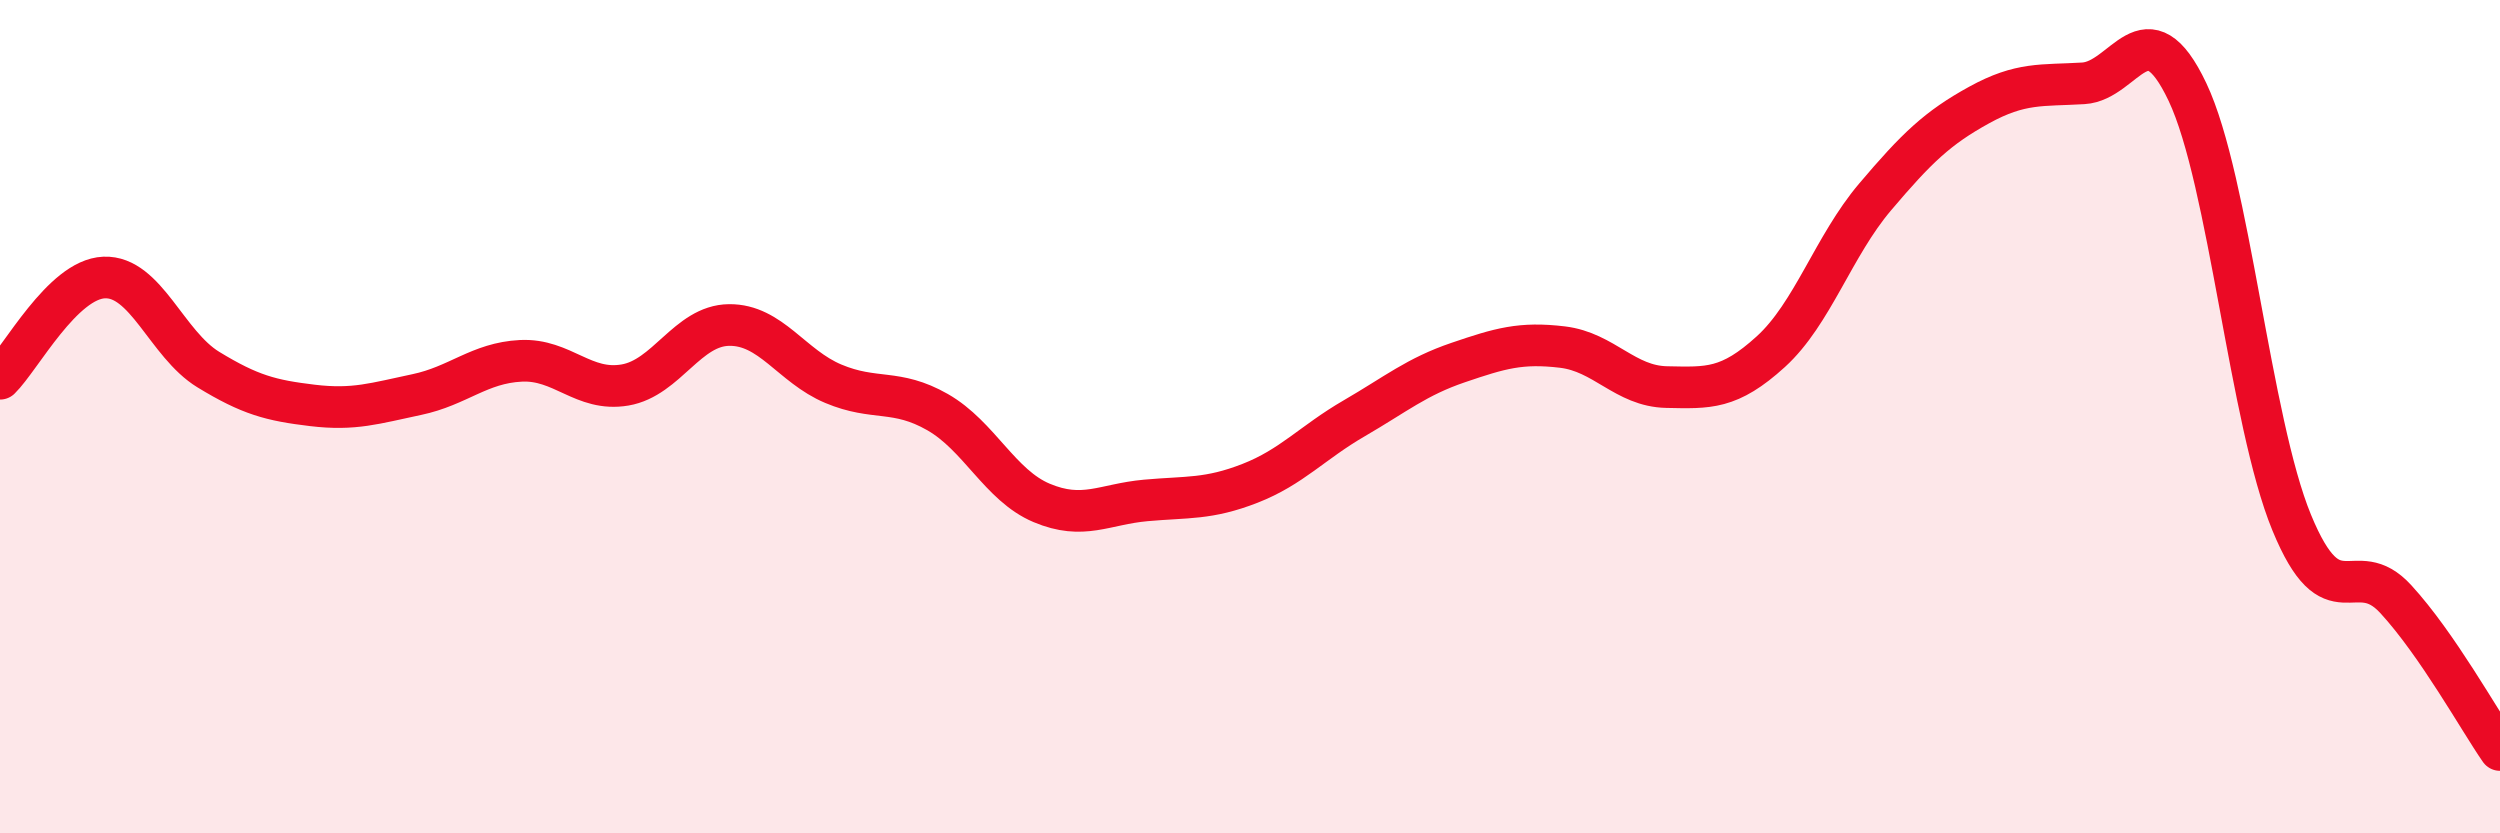
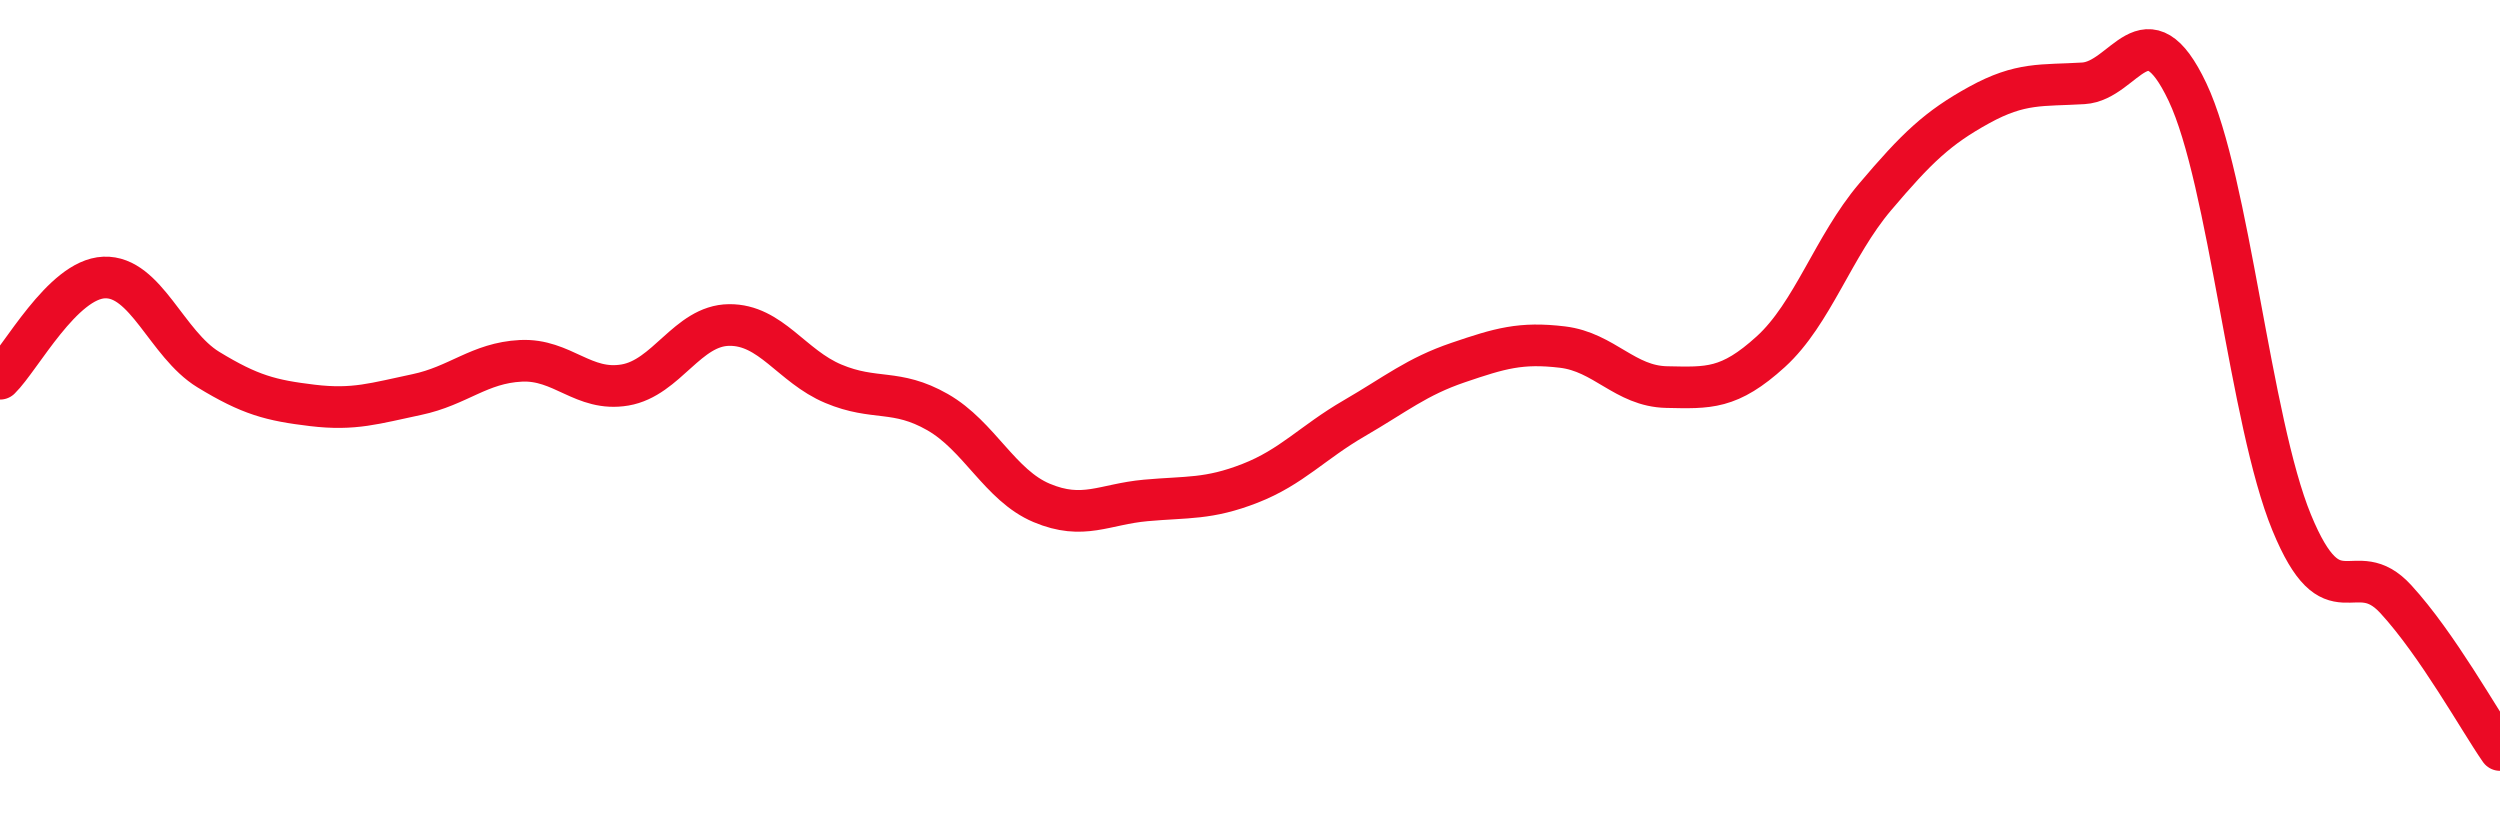
<svg xmlns="http://www.w3.org/2000/svg" width="60" height="20" viewBox="0 0 60 20">
-   <path d="M 0,9.09 C 0.5,8.6 1.5,6.7 2.5,6.66 C 3.5,6.62 4,8.26 5,8.87 C 6,9.48 6.5,9.61 7.5,9.73 C 8.5,9.85 9,9.68 10,9.47 C 11,9.26 11.5,8.71 12.5,8.66 C 13.5,8.61 14,9.41 15,9.24 C 16,9.07 16.5,7.81 17.5,7.8 C 18.5,7.79 19,8.79 20,9.21 C 21,9.63 21.5,9.32 22.5,9.89 C 23.5,10.46 24,11.65 25,12.07 C 26,12.49 26.5,12.1 27.5,12.01 C 28.5,11.92 29,11.99 30,11.6 C 31,11.21 31.5,10.62 32.5,10.04 C 33.5,9.46 34,9.04 35,8.7 C 36,8.36 36.5,8.21 37.5,8.33 C 38.5,8.45 39,9.27 40,9.29 C 41,9.31 41.5,9.35 42.5,8.44 C 43.5,7.53 44,5.91 45,4.73 C 46,3.55 46.5,3.07 47.5,2.52 C 48.5,1.97 49,2.06 50,2 C 51,1.94 51.5,0.1 52.5,2.21 C 53.5,4.32 54,10.11 55,12.54 C 56,14.97 56.5,13.29 57.5,14.38 C 58.5,15.47 59.5,17.28 60,18L60 20L0 20Z" fill="#EB0A25" opacity="0.1" stroke-linecap="round" stroke-linejoin="round" />
  <path d="M 0,9.09 C 0.5,8.6 1.5,6.7 2.5,6.66 C 3.5,6.62 4,8.26 5,8.87 C 6,9.48 6.5,9.61 7.5,9.73 C 8.5,9.85 9,9.68 10,9.47 C 11,9.26 11.5,8.71 12.5,8.66 C 13.5,8.61 14,9.41 15,9.24 C 16,9.07 16.5,7.81 17.5,7.8 C 18.5,7.79 19,8.79 20,9.21 C 21,9.63 21.5,9.32 22.5,9.89 C 23.5,10.46 24,11.65 25,12.07 C 26,12.49 26.5,12.1 27.5,12.01 C 28.5,11.92 29,11.99 30,11.6 C 31,11.21 31.5,10.62 32.5,10.04 C 33.5,9.46 34,9.04 35,8.7 C 36,8.36 36.5,8.21 37.5,8.33 C 38.5,8.45 39,9.27 40,9.29 C 41,9.31 41.5,9.35 42.5,8.44 C 43.5,7.53 44,5.91 45,4.73 C 46,3.55 46.5,3.07 47.5,2.52 C 48.5,1.97 49,2.06 50,2 C 51,1.94 51.5,0.1 52.5,2.21 C 53.5,4.32 54,10.11 55,12.54 C 56,14.97 56.5,13.29 57.5,14.38 C 58.5,15.47 59.5,17.28 60,18" stroke="#EB0A25" stroke-width="1" fill="none" stroke-linecap="round" stroke-linejoin="round" />
</svg>